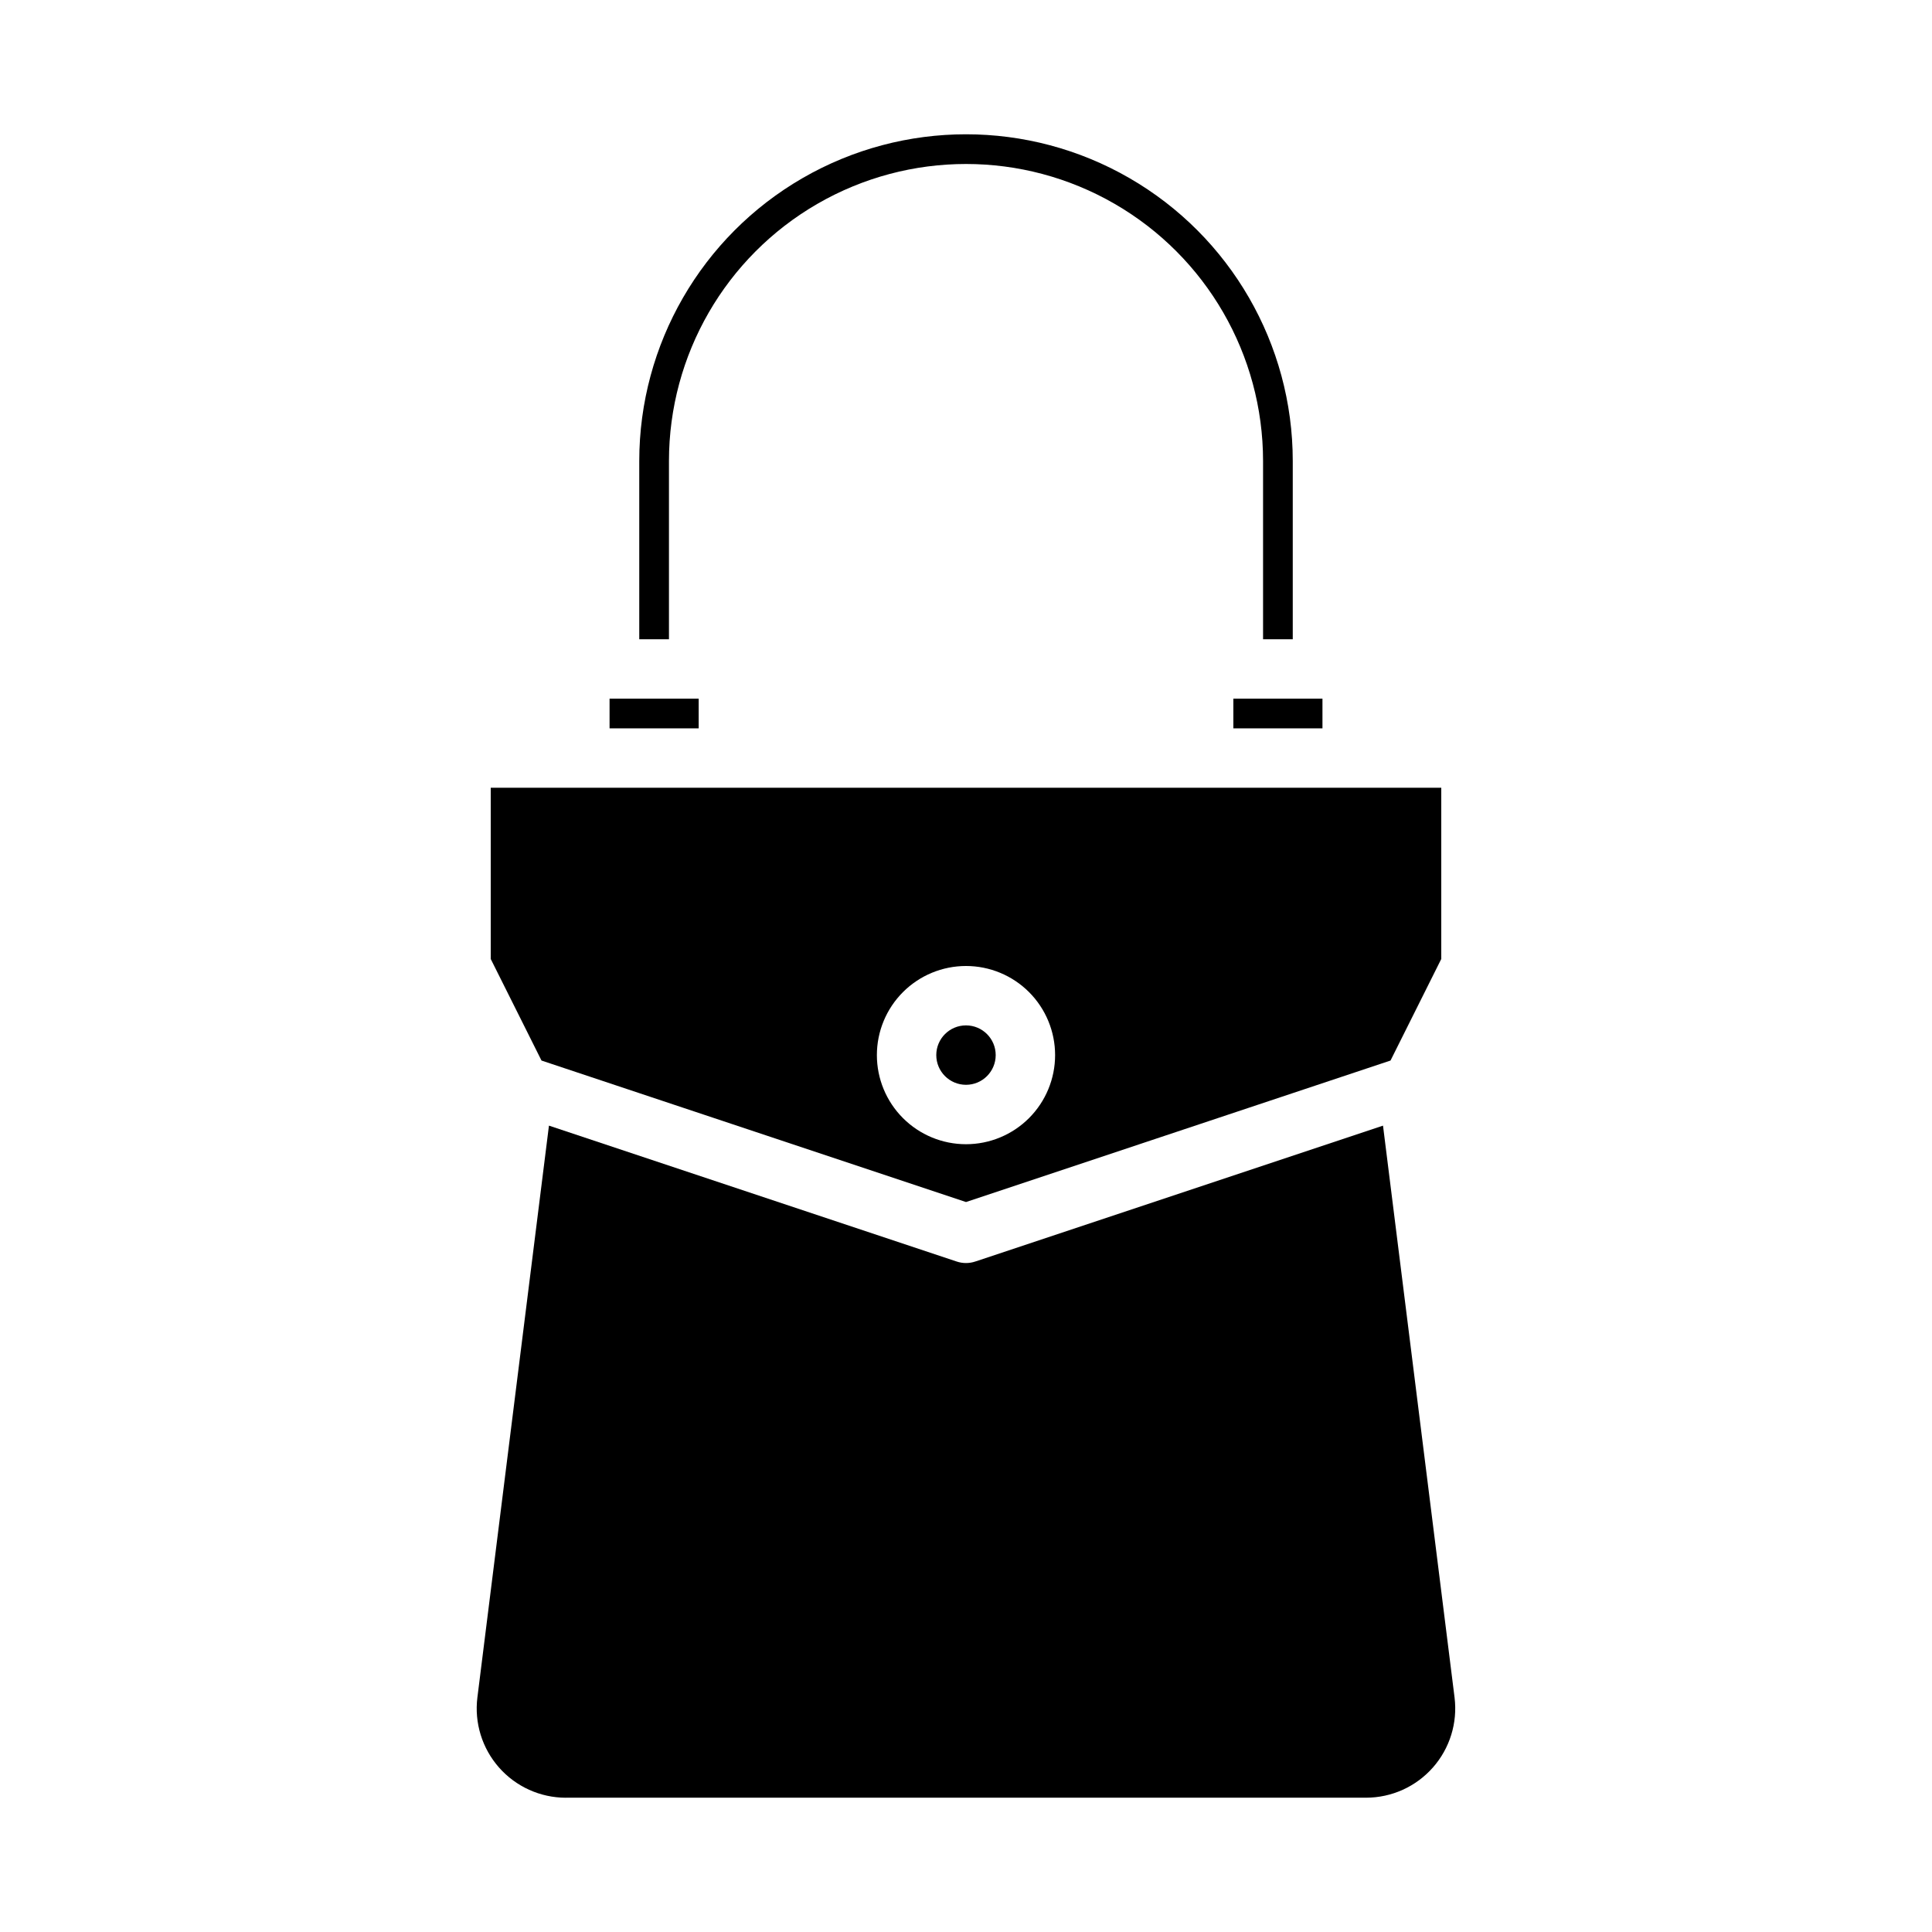
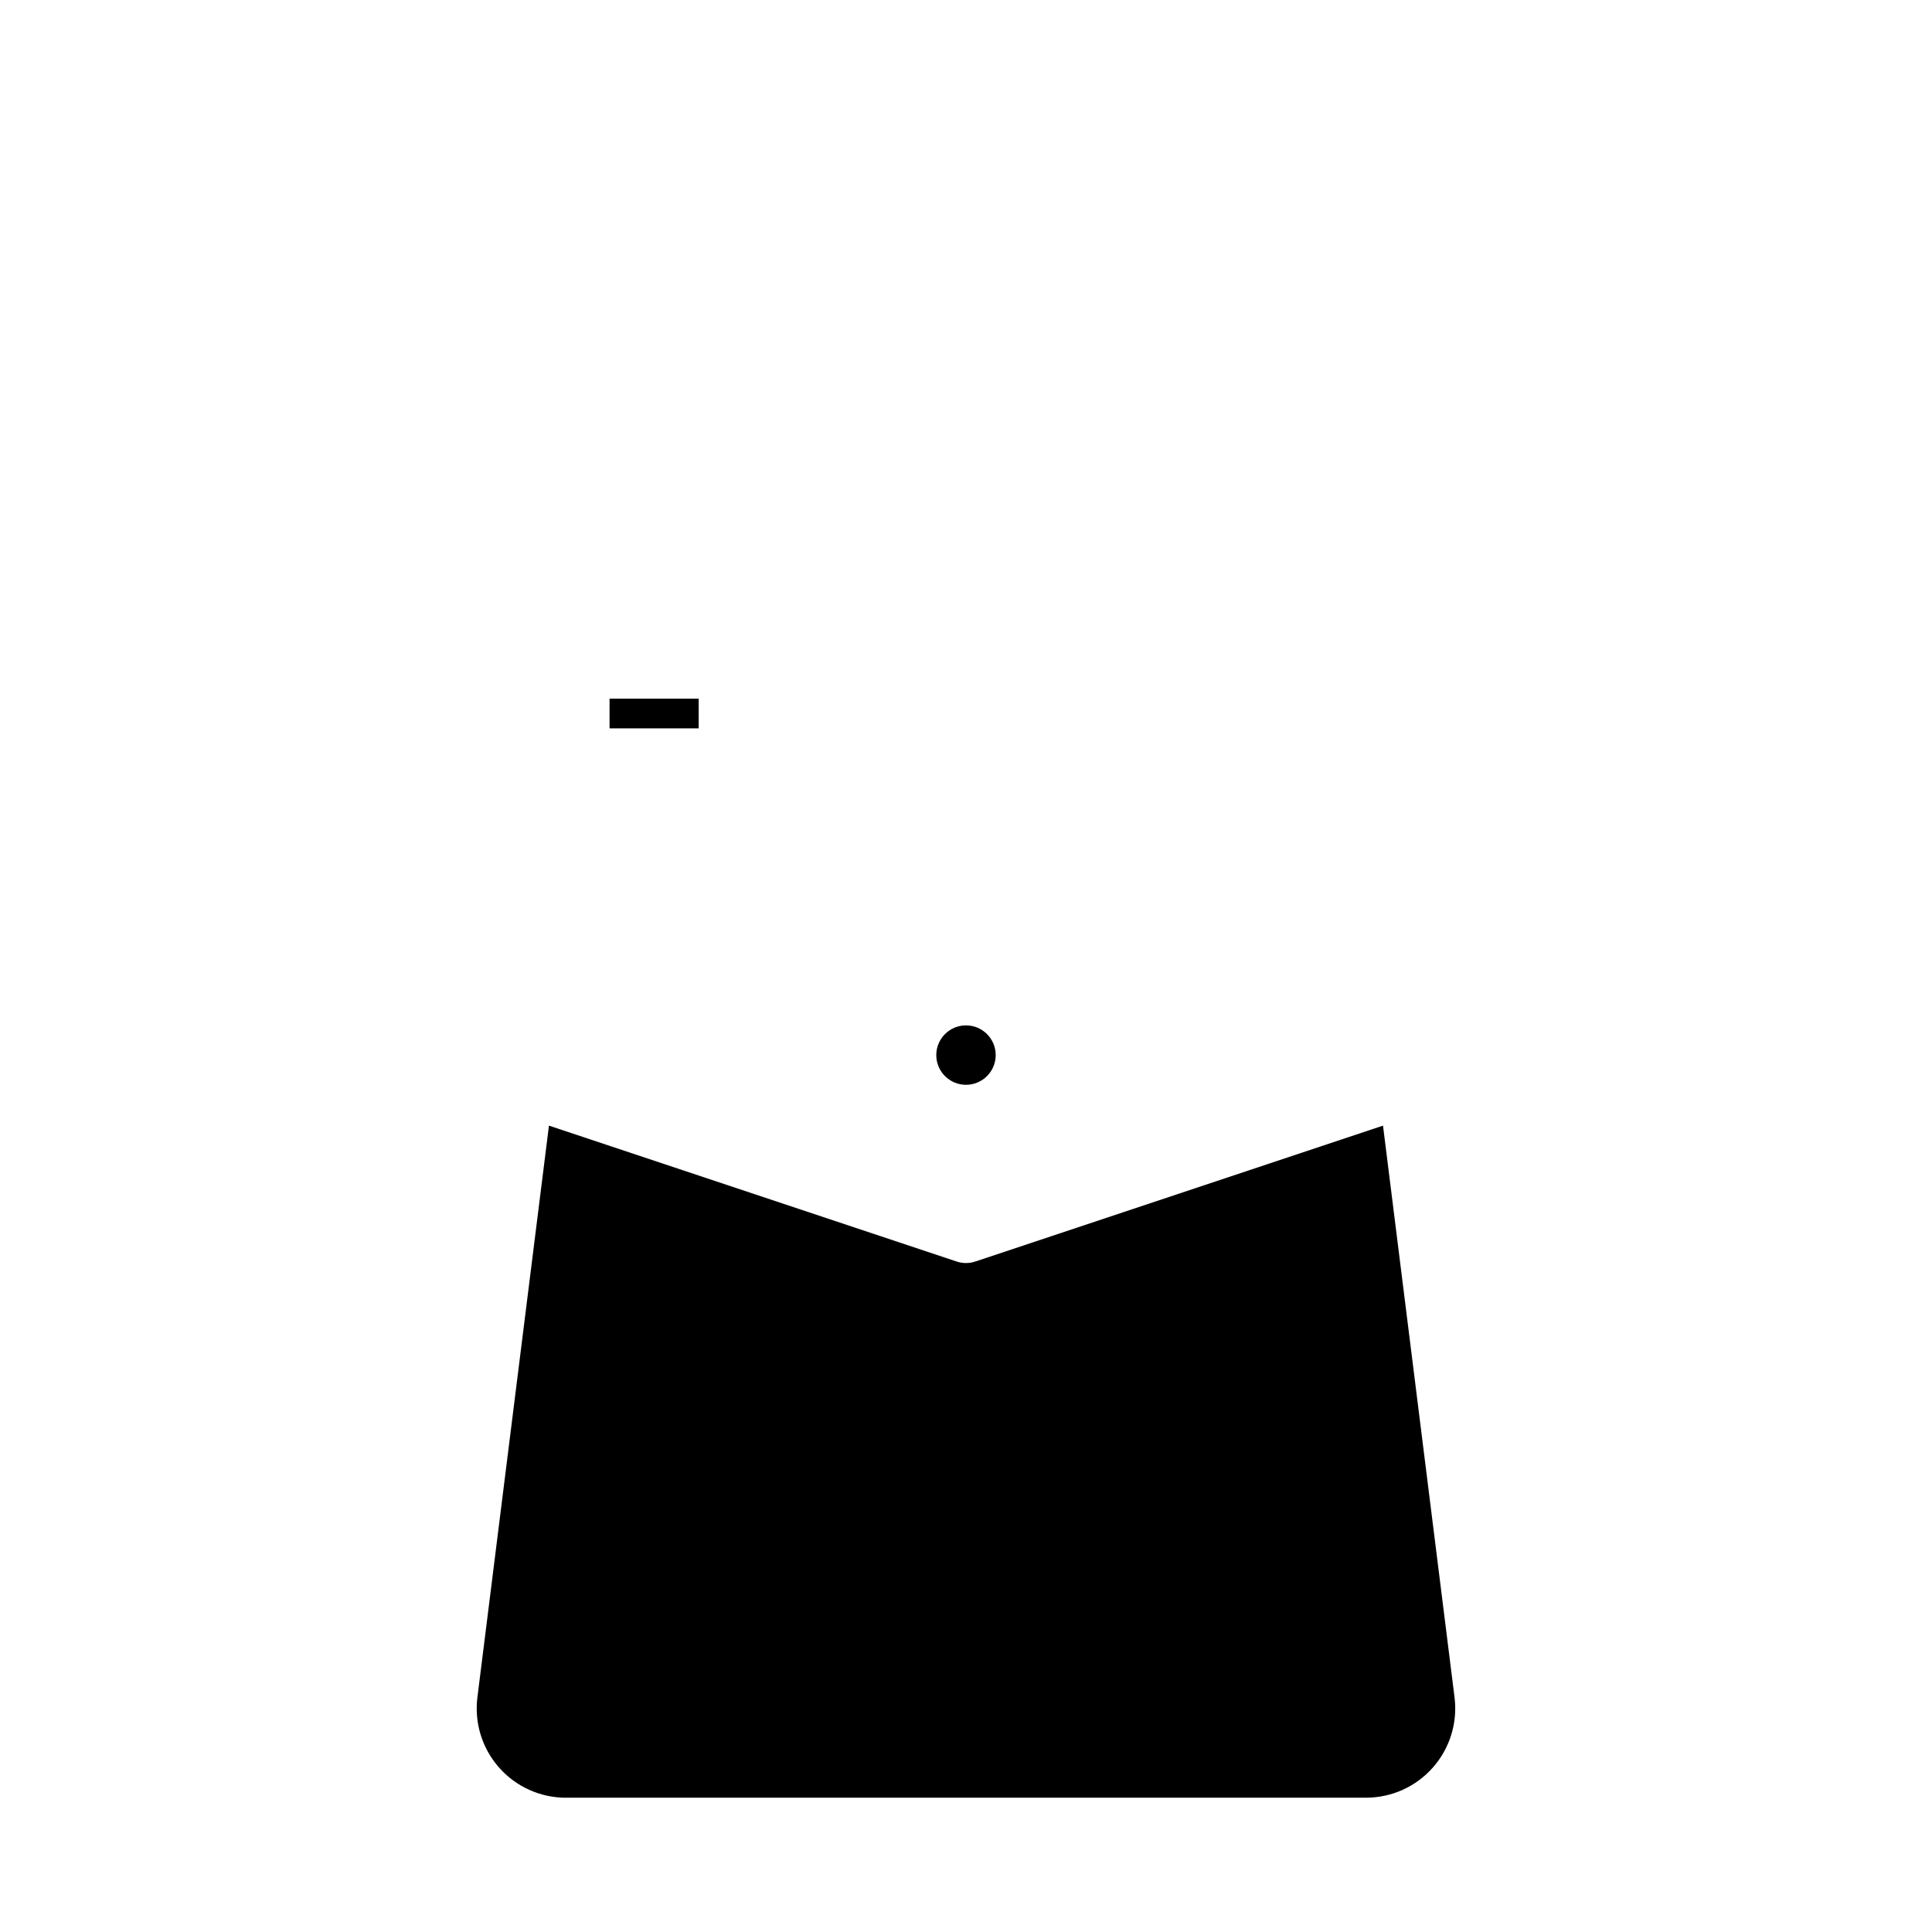
<svg xmlns="http://www.w3.org/2000/svg" fill="#000000" width="800px" height="800px" version="1.1" viewBox="144 144 512 512">
  <g>
-     <path d="m470.85 329.15h23.617v7.871h-23.617z" />
    <path d="m305.54 329.15h23.617v7.871h-23.617z" />
    <path d="m407.87 423.61c0 4.348-3.523 7.875-7.871 7.875s-7.875-3.527-7.875-7.875c0-4.348 3.527-7.871 7.875-7.871s7.871 3.523 7.871 7.871" />
-     <path d="m313.41 313.41h7.871v-47.23c0-28.125 15.004-54.113 39.359-68.176 24.359-14.062 54.367-14.062 78.723 0s39.359 40.051 39.359 68.176v47.23h7.871v-47.23c0-30.938-16.504-59.523-43.297-74.992-26.789-15.469-59.801-15.469-86.59 0-26.793 15.469-43.297 44.055-43.297 74.992z" />
-     <path d="m274.05 398.14 13.453 26.914 112.5 37.496 112.5-37.496 13.449-26.914v-45.375h-251.9zm125.95 1.859c6.262 0 12.27 2.488 16.699 6.914 4.426 4.43 6.914 10.438 6.914 16.699 0 6.266-2.488 12.273-6.914 16.699-4.43 4.43-10.438 6.918-16.699 6.918-6.266 0-12.273-2.488-16.699-6.918-4.43-4.426-6.918-10.434-6.918-16.699 0-6.262 2.488-12.27 6.918-16.699 4.426-4.426 10.434-6.914 16.699-6.914z" />
    <path d="m293.96 620.41h212.07c6.773-0.008 13.223-2.922 17.703-8.004 4.484-5.078 6.574-11.84 5.738-18.562l-18.961-151.54-108.03 36.004c-1.613 0.547-3.359 0.547-4.973 0l-108.03-36.004-18.965 151.54c-0.836 6.727 1.25 13.484 5.734 18.57 4.484 5.082 10.93 7.996 17.707 8.004z" />
  </g>
</svg>